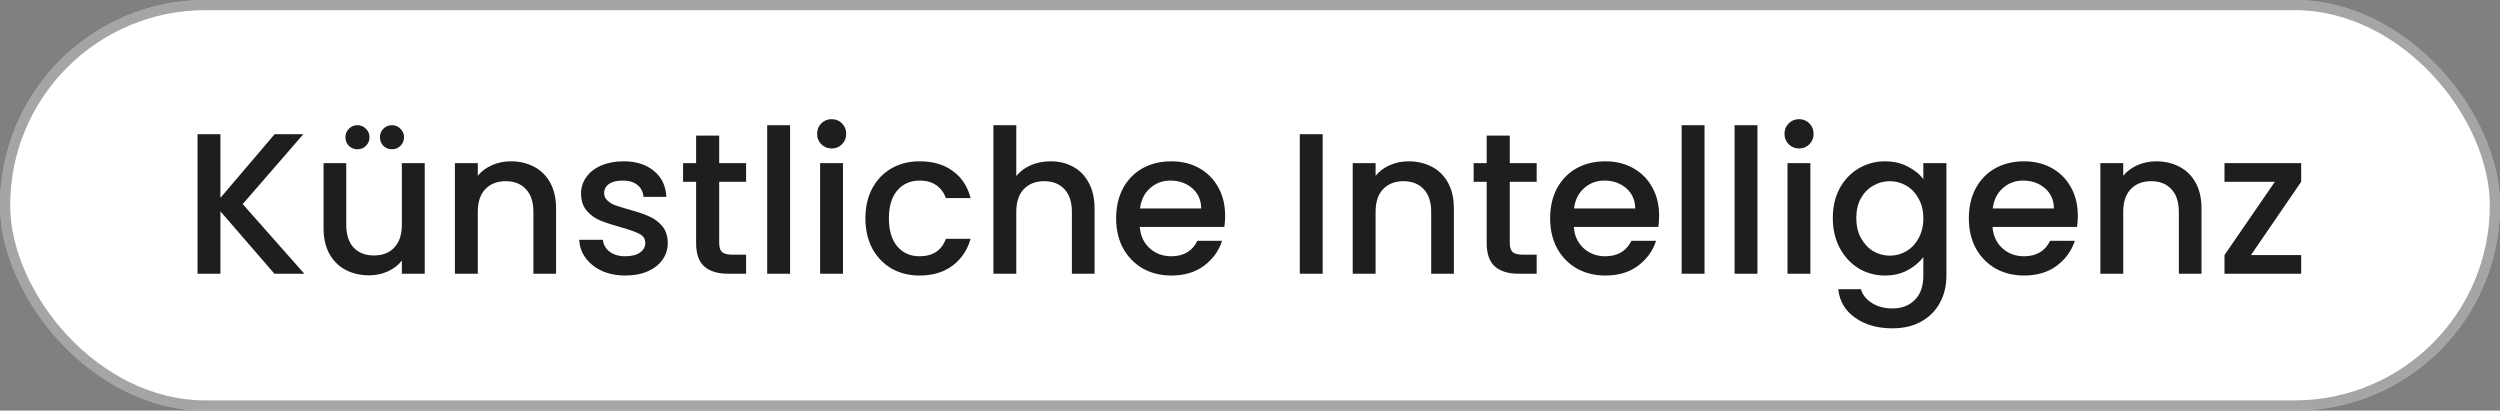
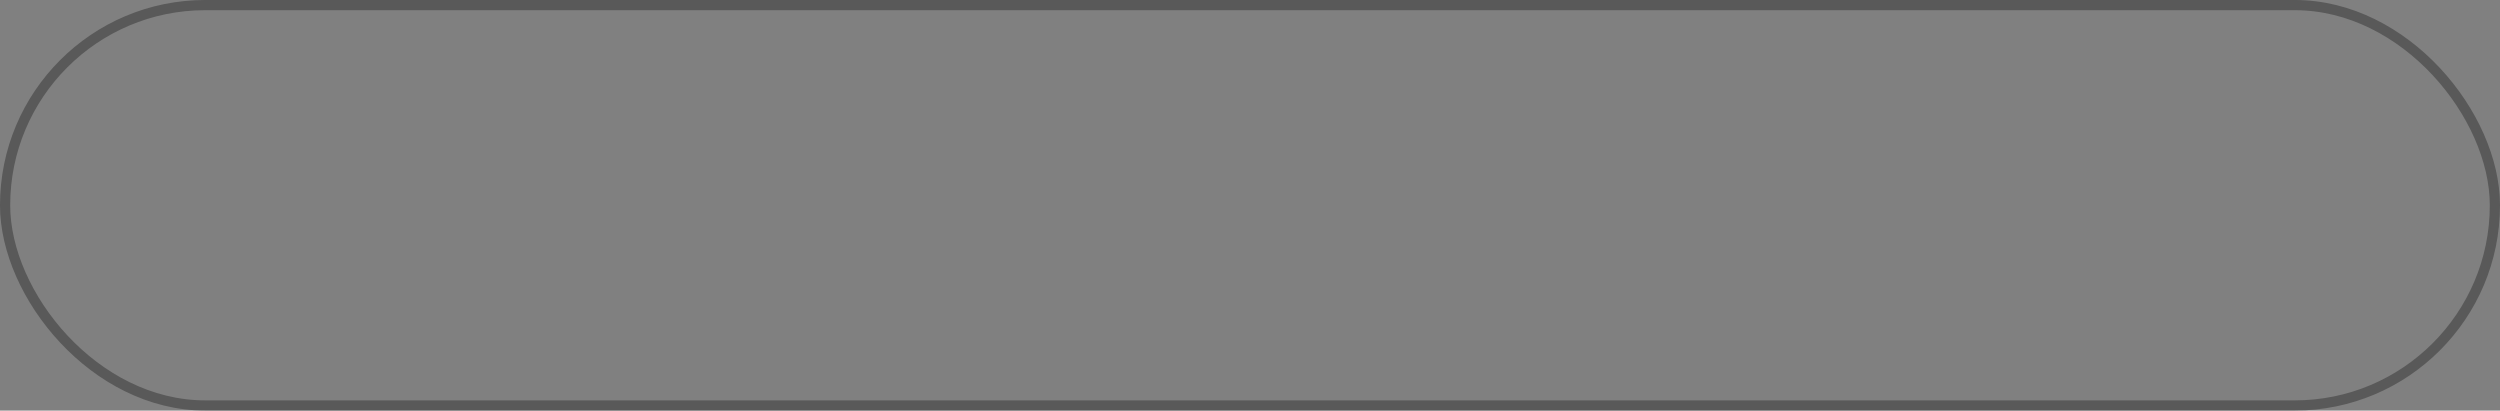
<svg xmlns="http://www.w3.org/2000/svg" width="274" height="45" viewBox="0 0 274 45" fill="none">
  <rect x="0" y="0" width="274" height="45" fill="#808080" stroke="none" />
-   <rect width="274" height="45" rx="22.5" fill="white" />
  <rect x="0.558" y="0.558" width="272.883" height="43.883" rx="21.942" stroke="#1E1E1E" stroke-opacity="0.4" stroke-width="1.117" />
-   <path d="M30.076 30L24.158 23.158V30H21.65V14.71H24.158V21.684L30.098 14.71H33.244L26.6 22.366L33.354 30H30.076ZM46.55 17.878V30H44.042V28.57C43.646 29.069 43.125 29.465 42.48 29.758C41.849 30.037 41.175 30.176 40.456 30.176C39.502 30.176 38.645 29.978 37.882 29.582C37.134 29.186 36.54 28.599 36.1 27.822C35.675 27.045 35.462 26.106 35.462 25.006V17.878H37.948V24.632C37.948 25.717 38.219 26.553 38.762 27.14C39.304 27.712 40.045 27.998 40.984 27.998C41.922 27.998 42.663 27.712 43.206 27.14C43.763 26.553 44.042 25.717 44.042 24.632V17.878H46.55ZM39.18 16.36C38.813 16.36 38.498 16.235 38.234 15.986C37.984 15.722 37.86 15.407 37.86 15.04C37.86 14.673 37.984 14.365 38.234 14.116C38.498 13.852 38.813 13.72 39.18 13.72C39.547 13.72 39.855 13.852 40.104 14.116C40.368 14.365 40.5 14.673 40.5 15.04C40.5 15.407 40.368 15.722 40.104 15.986C39.855 16.235 39.547 16.36 39.18 16.36ZM42.964 16.36C42.597 16.36 42.282 16.235 42.018 15.986C41.769 15.722 41.644 15.407 41.644 15.04C41.644 14.673 41.769 14.365 42.018 14.116C42.282 13.852 42.597 13.72 42.964 13.72C43.331 13.72 43.639 13.852 43.888 14.116C44.152 14.365 44.284 14.673 44.284 15.04C44.284 15.407 44.152 15.722 43.888 15.986C43.639 16.235 43.331 16.36 42.964 16.36ZM55.975 17.68C56.928 17.68 57.779 17.878 58.527 18.274C59.29 18.67 59.884 19.257 60.309 20.034C60.734 20.811 60.947 21.75 60.947 22.85V30H58.461V23.224C58.461 22.139 58.19 21.31 57.647 20.738C57.104 20.151 56.364 19.858 55.425 19.858C54.486 19.858 53.738 20.151 53.181 20.738C52.638 21.31 52.367 22.139 52.367 23.224V30H49.859V17.878H52.367V19.264C52.778 18.765 53.298 18.377 53.929 18.098C54.574 17.819 55.256 17.68 55.975 17.68ZM68.546 30.198C67.593 30.198 66.735 30.029 65.972 29.692C65.224 29.34 64.63 28.871 64.19 28.284C63.75 27.683 63.515 27.015 63.486 26.282H66.082C66.126 26.795 66.368 27.228 66.808 27.58C67.263 27.917 67.827 28.086 68.502 28.086C69.206 28.086 69.749 27.954 70.13 27.69C70.526 27.411 70.724 27.059 70.724 26.634C70.724 26.179 70.504 25.842 70.064 25.622C69.639 25.402 68.957 25.16 68.018 24.896C67.109 24.647 66.368 24.405 65.796 24.17C65.224 23.935 64.725 23.576 64.3 23.092C63.889 22.608 63.684 21.97 63.684 21.178C63.684 20.533 63.875 19.946 64.256 19.418C64.637 18.875 65.18 18.45 65.884 18.142C66.603 17.834 67.424 17.68 68.348 17.68C69.727 17.68 70.834 18.032 71.67 18.736C72.521 19.425 72.975 20.371 73.034 21.574H70.526C70.482 21.031 70.262 20.599 69.866 20.276C69.47 19.953 68.935 19.792 68.26 19.792C67.6 19.792 67.094 19.917 66.742 20.166C66.39 20.415 66.214 20.745 66.214 21.156C66.214 21.479 66.331 21.75 66.566 21.97C66.801 22.19 67.087 22.366 67.424 22.498C67.761 22.615 68.26 22.769 68.92 22.96C69.8 23.195 70.519 23.437 71.076 23.686C71.648 23.921 72.139 24.273 72.55 24.742C72.961 25.211 73.173 25.835 73.188 26.612C73.188 27.301 72.997 27.917 72.616 28.46C72.235 29.003 71.692 29.428 70.988 29.736C70.299 30.044 69.485 30.198 68.546 30.198ZM78.824 19.924V26.634C78.824 27.089 78.927 27.419 79.132 27.624C79.352 27.815 79.719 27.91 80.232 27.91H81.772V30H79.792C78.663 30 77.797 29.736 77.196 29.208C76.595 28.68 76.294 27.822 76.294 26.634V19.924H74.864V17.878H76.294V14.864H78.824V17.878H81.772V19.924H78.824ZM86.592 13.72V30H84.084V13.72H86.592ZM91.16 16.272C90.706 16.272 90.324 16.118 90.016 15.81C89.708 15.502 89.554 15.121 89.554 14.666C89.554 14.211 89.708 13.83 90.016 13.522C90.324 13.214 90.706 13.06 91.16 13.06C91.6 13.06 91.974 13.214 92.282 13.522C92.59 13.83 92.744 14.211 92.744 14.666C92.744 15.121 92.59 15.502 92.282 15.81C91.974 16.118 91.6 16.272 91.16 16.272ZM92.392 17.878V30H89.884V17.878H92.392ZM94.849 23.928C94.849 22.681 95.099 21.589 95.597 20.65C96.111 19.697 96.814 18.963 97.709 18.45C98.604 17.937 99.63 17.68 100.789 17.68C102.256 17.68 103.466 18.032 104.419 18.736C105.387 19.425 106.04 20.415 106.377 21.706H103.671C103.451 21.105 103.099 20.635 102.615 20.298C102.131 19.961 101.522 19.792 100.789 19.792C99.763 19.792 98.941 20.159 98.325 20.892C97.724 21.611 97.423 22.623 97.423 23.928C97.423 25.233 97.724 26.253 98.325 26.986C98.941 27.719 99.763 28.086 100.789 28.086C102.241 28.086 103.202 27.448 103.671 26.172H106.377C106.025 27.404 105.365 28.387 104.397 29.12C103.429 29.839 102.226 30.198 100.789 30.198C99.63 30.198 98.604 29.941 97.709 29.428C96.814 28.9 96.111 28.167 95.597 27.228C95.099 26.275 94.849 25.175 94.849 23.928ZM115.147 17.68C116.071 17.68 116.892 17.878 117.611 18.274C118.344 18.67 118.916 19.257 119.327 20.034C119.752 20.811 119.965 21.75 119.965 22.85V30H117.479V23.224C117.479 22.139 117.207 21.31 116.665 20.738C116.122 20.151 115.381 19.858 114.443 19.858C113.504 19.858 112.756 20.151 112.199 20.738C111.656 21.31 111.385 22.139 111.385 23.224V30H108.877V13.72H111.385V19.286C111.81 18.773 112.345 18.377 112.991 18.098C113.651 17.819 114.369 17.68 115.147 17.68ZM134.274 23.642C134.274 24.097 134.244 24.507 134.186 24.874H124.924C124.997 25.842 125.356 26.619 126.002 27.206C126.647 27.793 127.439 28.086 128.378 28.086C129.727 28.086 130.68 27.521 131.238 26.392H133.944C133.577 27.507 132.91 28.423 131.942 29.142C130.988 29.846 129.8 30.198 128.378 30.198C127.219 30.198 126.178 29.941 125.254 29.428C124.344 28.9 123.626 28.167 123.098 27.228C122.584 26.275 122.328 25.175 122.328 23.928C122.328 22.681 122.577 21.589 123.076 20.65C123.589 19.697 124.3 18.963 125.21 18.45C126.134 17.937 127.19 17.68 128.378 17.68C129.522 17.68 130.541 17.929 131.436 18.428C132.33 18.927 133.027 19.631 133.526 20.54C134.024 21.435 134.274 22.469 134.274 23.642ZM131.656 22.85C131.641 21.926 131.311 21.185 130.666 20.628C130.02 20.071 129.221 19.792 128.268 19.792C127.402 19.792 126.662 20.071 126.046 20.628C125.43 21.171 125.063 21.911 124.946 22.85H131.656ZM144.965 14.71V30H142.457V14.71H144.965ZM154.373 17.68C155.327 17.68 156.177 17.878 156.925 18.274C157.688 18.67 158.282 19.257 158.707 20.034C159.133 20.811 159.345 21.75 159.345 22.85V30H156.859V23.224C156.859 22.139 156.588 21.31 156.045 20.738C155.503 20.151 154.762 19.858 153.823 19.858C152.885 19.858 152.137 20.151 151.579 20.738C151.037 21.31 150.765 22.139 150.765 23.224V30H148.257V17.878H150.765V19.264C151.176 18.765 151.697 18.377 152.327 18.098C152.973 17.819 153.655 17.68 154.373 17.68ZM165.471 19.924V26.634C165.471 27.089 165.573 27.419 165.779 27.624C165.999 27.815 166.365 27.91 166.879 27.91H168.419V30H166.439C165.309 30 164.444 29.736 163.843 29.208C163.241 28.68 162.941 27.822 162.941 26.634V19.924H161.511V17.878H162.941V14.864H165.471V17.878H168.419V19.924H165.471ZM181.84 23.642C181.84 24.097 181.811 24.507 181.752 24.874H172.49C172.563 25.842 172.923 26.619 173.568 27.206C174.213 27.793 175.005 28.086 175.944 28.086C177.293 28.086 178.247 27.521 178.804 26.392H181.51C181.143 27.507 180.476 28.423 179.508 29.142C178.555 29.846 177.367 30.198 175.944 30.198C174.785 30.198 173.744 29.941 172.82 29.428C171.911 28.9 171.192 28.167 170.664 27.228C170.151 26.275 169.894 25.175 169.894 23.928C169.894 22.681 170.143 21.589 170.642 20.65C171.155 19.697 171.867 18.963 172.776 18.45C173.7 17.937 174.756 17.68 175.944 17.68C177.088 17.68 178.107 17.929 179.002 18.428C179.897 18.927 180.593 19.631 181.092 20.54C181.591 21.435 181.84 22.469 181.84 23.642ZM179.222 22.85C179.207 21.926 178.877 21.185 178.232 20.628C177.587 20.071 176.787 19.792 175.834 19.792C174.969 19.792 174.228 20.071 173.612 20.628C172.996 21.171 172.629 21.911 172.512 22.85H179.222ZM186.816 13.72V30H184.308V13.72H186.816ZM192.617 13.72V30H190.109V13.72H192.617ZM197.186 16.272C196.731 16.272 196.35 16.118 196.042 15.81C195.734 15.502 195.58 15.121 195.58 14.666C195.58 14.211 195.734 13.83 196.042 13.522C196.35 13.214 196.731 13.06 197.186 13.06C197.626 13.06 198 13.214 198.308 13.522C198.616 13.83 198.77 14.211 198.77 14.666C198.77 15.121 198.616 15.502 198.308 15.81C198 16.118 197.626 16.272 197.186 16.272ZM198.418 17.878V30H195.91V17.878H198.418ZM206.595 17.68C207.533 17.68 208.362 17.871 209.081 18.252C209.814 18.619 210.386 19.081 210.797 19.638V17.878H213.327V30.198C213.327 31.313 213.092 32.303 212.623 33.168C212.153 34.048 211.471 34.737 210.577 35.236C209.697 35.735 208.641 35.984 207.409 35.984C205.766 35.984 204.402 35.595 203.317 34.818C202.231 34.055 201.615 33.014 201.469 31.694H203.955C204.145 32.325 204.549 32.831 205.165 33.212C205.795 33.608 206.543 33.806 207.409 33.806C208.421 33.806 209.235 33.498 209.851 32.882C210.481 32.266 210.797 31.371 210.797 30.198V28.174C210.371 28.746 209.792 29.23 209.059 29.626C208.34 30.007 207.519 30.198 206.595 30.198C205.539 30.198 204.571 29.934 203.691 29.406C202.825 28.863 202.136 28.115 201.623 27.162C201.124 26.194 200.875 25.101 200.875 23.884C200.875 22.667 201.124 21.589 201.623 20.65C202.136 19.711 202.825 18.985 203.691 18.472C204.571 17.944 205.539 17.68 206.595 17.68ZM210.797 23.928C210.797 23.092 210.621 22.366 210.269 21.75C209.931 21.134 209.484 20.665 208.927 20.342C208.369 20.019 207.768 19.858 207.123 19.858C206.477 19.858 205.876 20.019 205.319 20.342C204.761 20.65 204.307 21.112 203.955 21.728C203.617 22.329 203.449 23.048 203.449 23.884C203.449 24.72 203.617 25.453 203.955 26.084C204.307 26.715 204.761 27.199 205.319 27.536C205.891 27.859 206.492 28.02 207.123 28.02C207.768 28.02 208.369 27.859 208.927 27.536C209.484 27.213 209.931 26.744 210.269 26.128C210.621 25.497 210.797 24.764 210.797 23.928ZM227.731 23.642C227.731 24.097 227.701 24.507 227.643 24.874H218.381C218.454 25.842 218.813 26.619 219.459 27.206C220.104 27.793 220.896 28.086 221.835 28.086C223.184 28.086 224.137 27.521 224.695 26.392H227.401C227.034 27.507 226.367 28.423 225.399 29.142C224.445 29.846 223.257 30.198 221.835 30.198C220.676 30.198 219.635 29.941 218.711 29.428C217.801 28.9 217.083 28.167 216.555 27.228C216.041 26.275 215.785 25.175 215.785 23.928C215.785 22.681 216.034 21.589 216.533 20.65C217.046 19.697 217.757 18.963 218.667 18.45C219.591 17.937 220.647 17.68 221.835 17.68C222.979 17.68 223.998 17.929 224.893 18.428C225.787 18.927 226.484 19.631 226.983 20.54C227.481 21.435 227.731 22.469 227.731 23.642ZM225.113 22.85C225.098 21.926 224.768 21.185 224.123 20.628C223.477 20.071 222.678 19.792 221.725 19.792C220.859 19.792 220.119 20.071 219.503 20.628C218.887 21.171 218.52 21.911 218.403 22.85H225.113ZM236.315 17.68C237.268 17.68 238.119 17.878 238.867 18.274C239.629 18.67 240.223 19.257 240.649 20.034C241.074 20.811 241.287 21.75 241.287 22.85V30H238.801V23.224C238.801 22.139 238.529 21.31 237.987 20.738C237.444 20.151 236.703 19.858 235.765 19.858C234.826 19.858 234.078 20.151 233.521 20.738C232.978 21.31 232.707 22.139 232.707 23.224V30H230.199V17.878H232.707V19.264C233.117 18.765 233.638 18.377 234.269 18.098C234.914 17.819 235.596 17.68 236.315 17.68ZM246.708 27.954H252.208V30H243.804V27.954L249.326 19.924H243.804V17.878H252.208V19.924L246.708 27.954Z" fill="#1E1E1E" />
</svg>